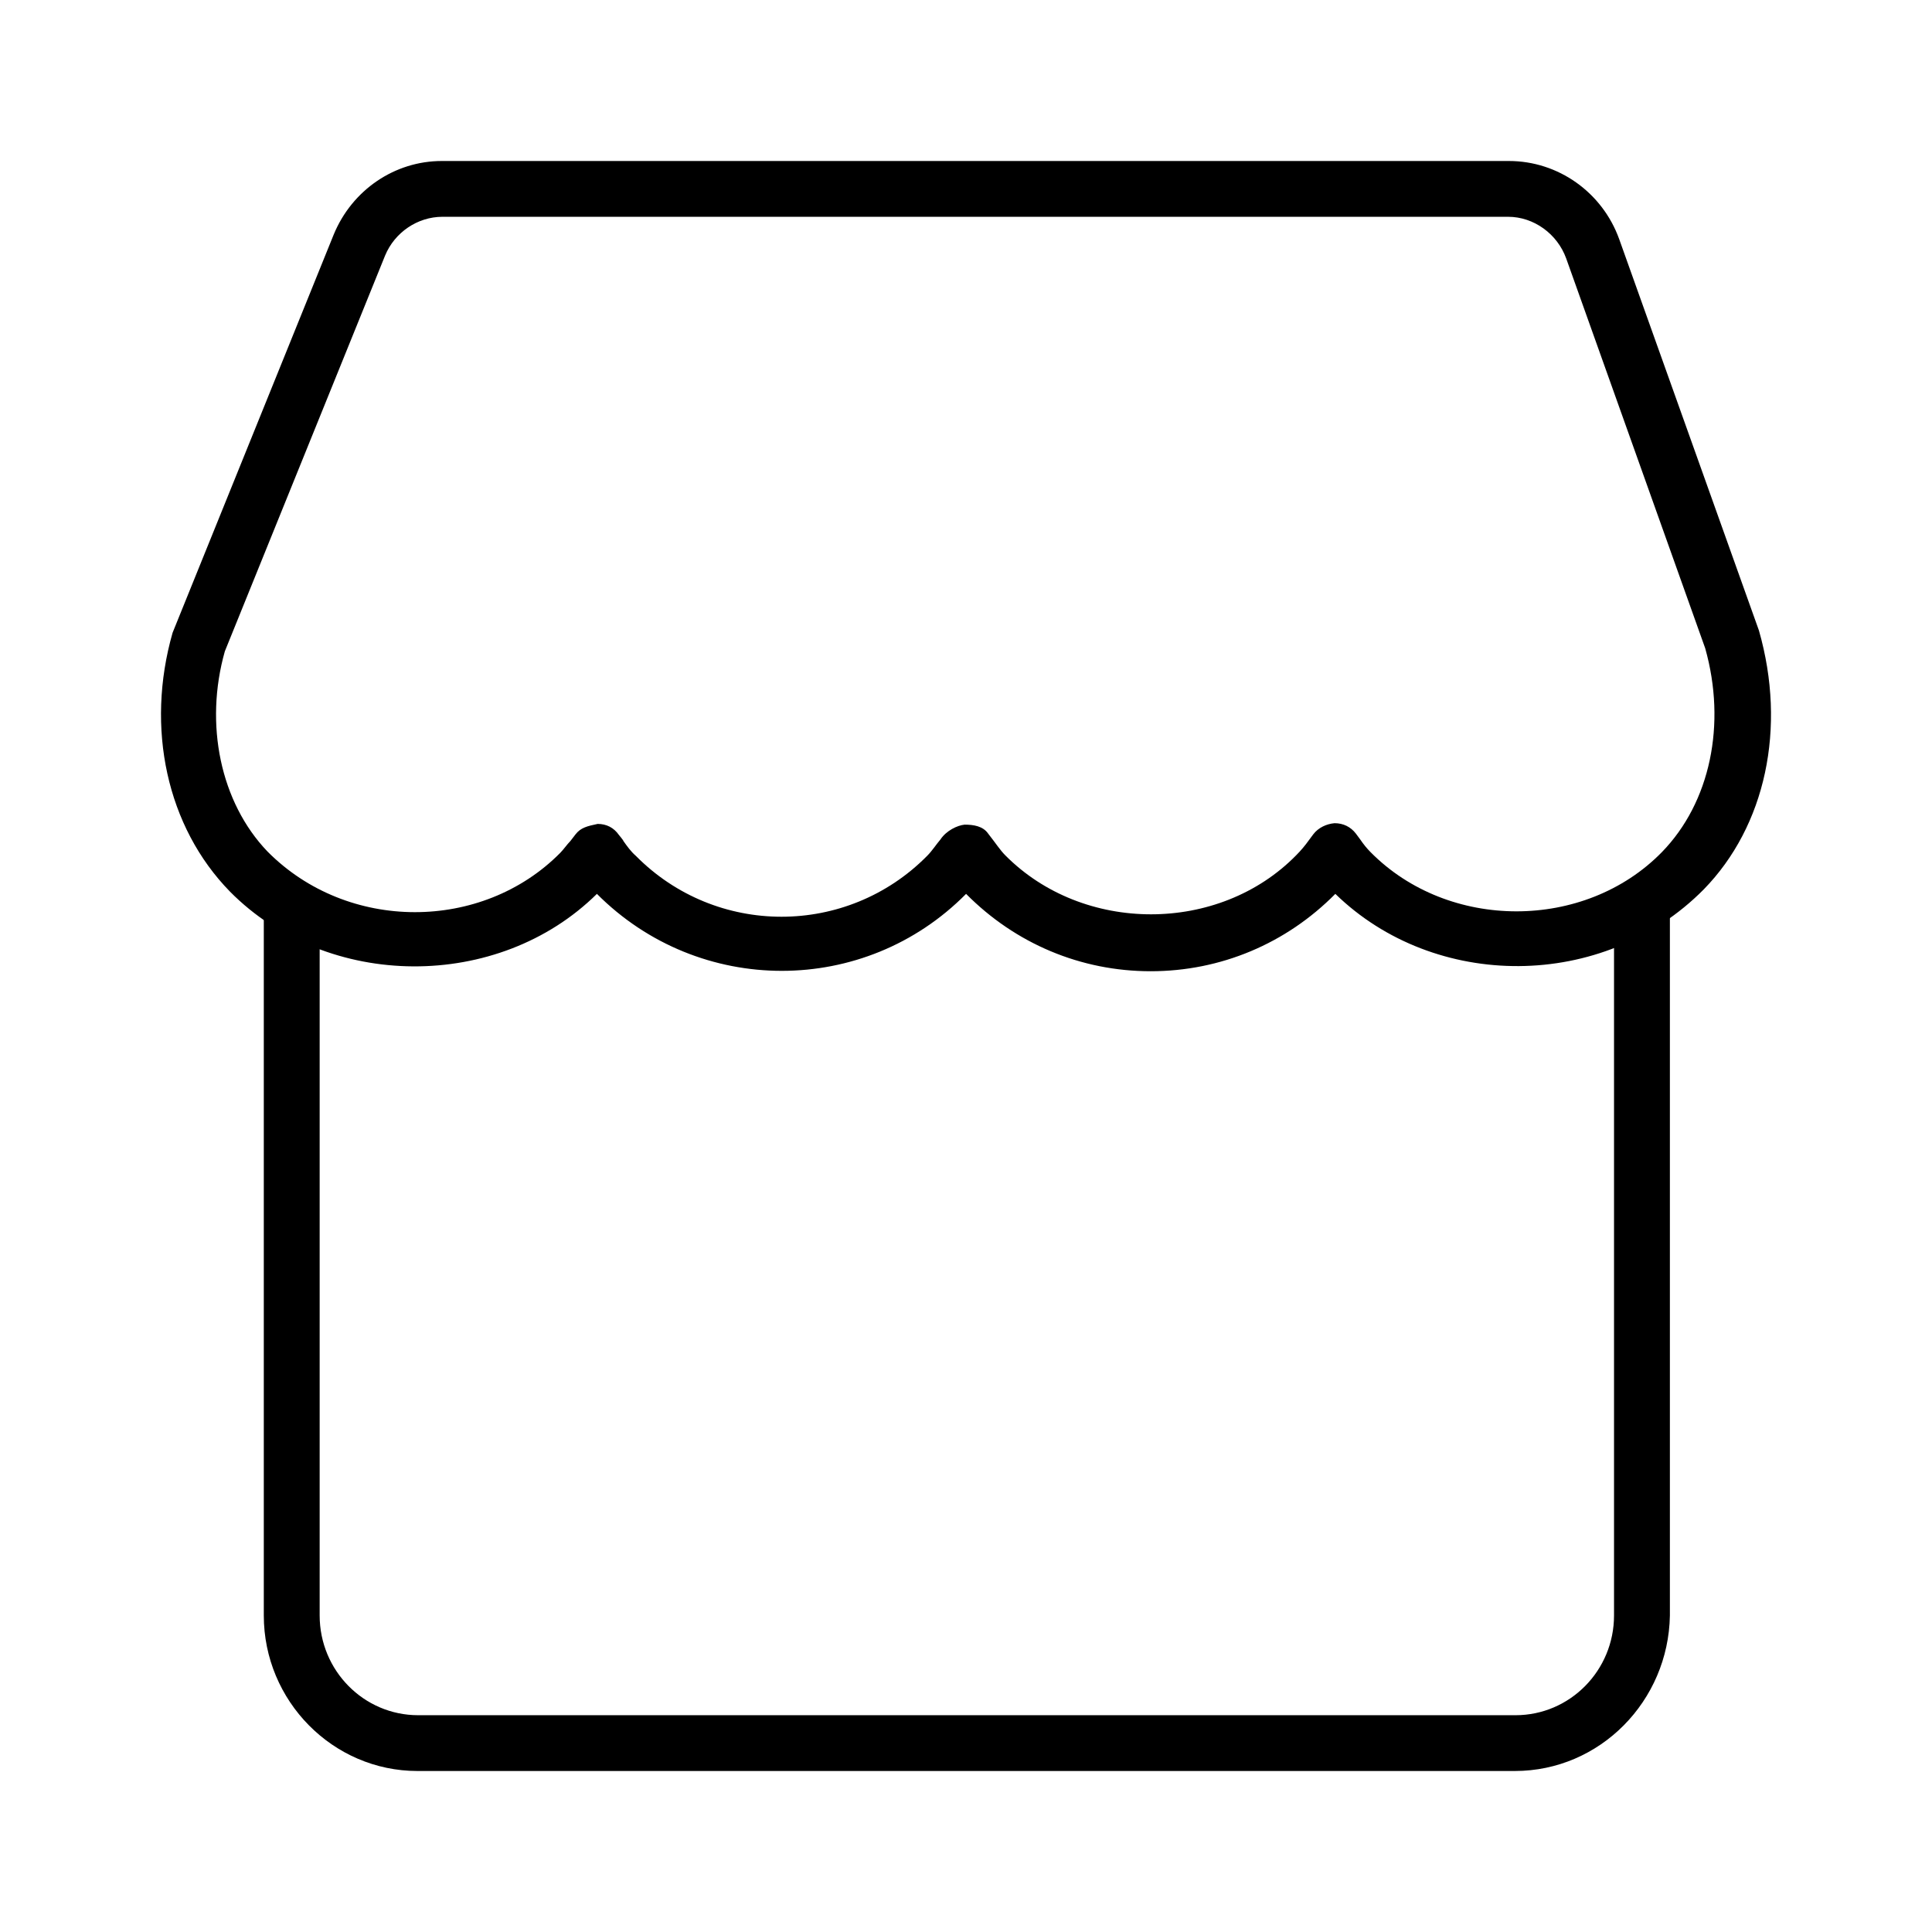
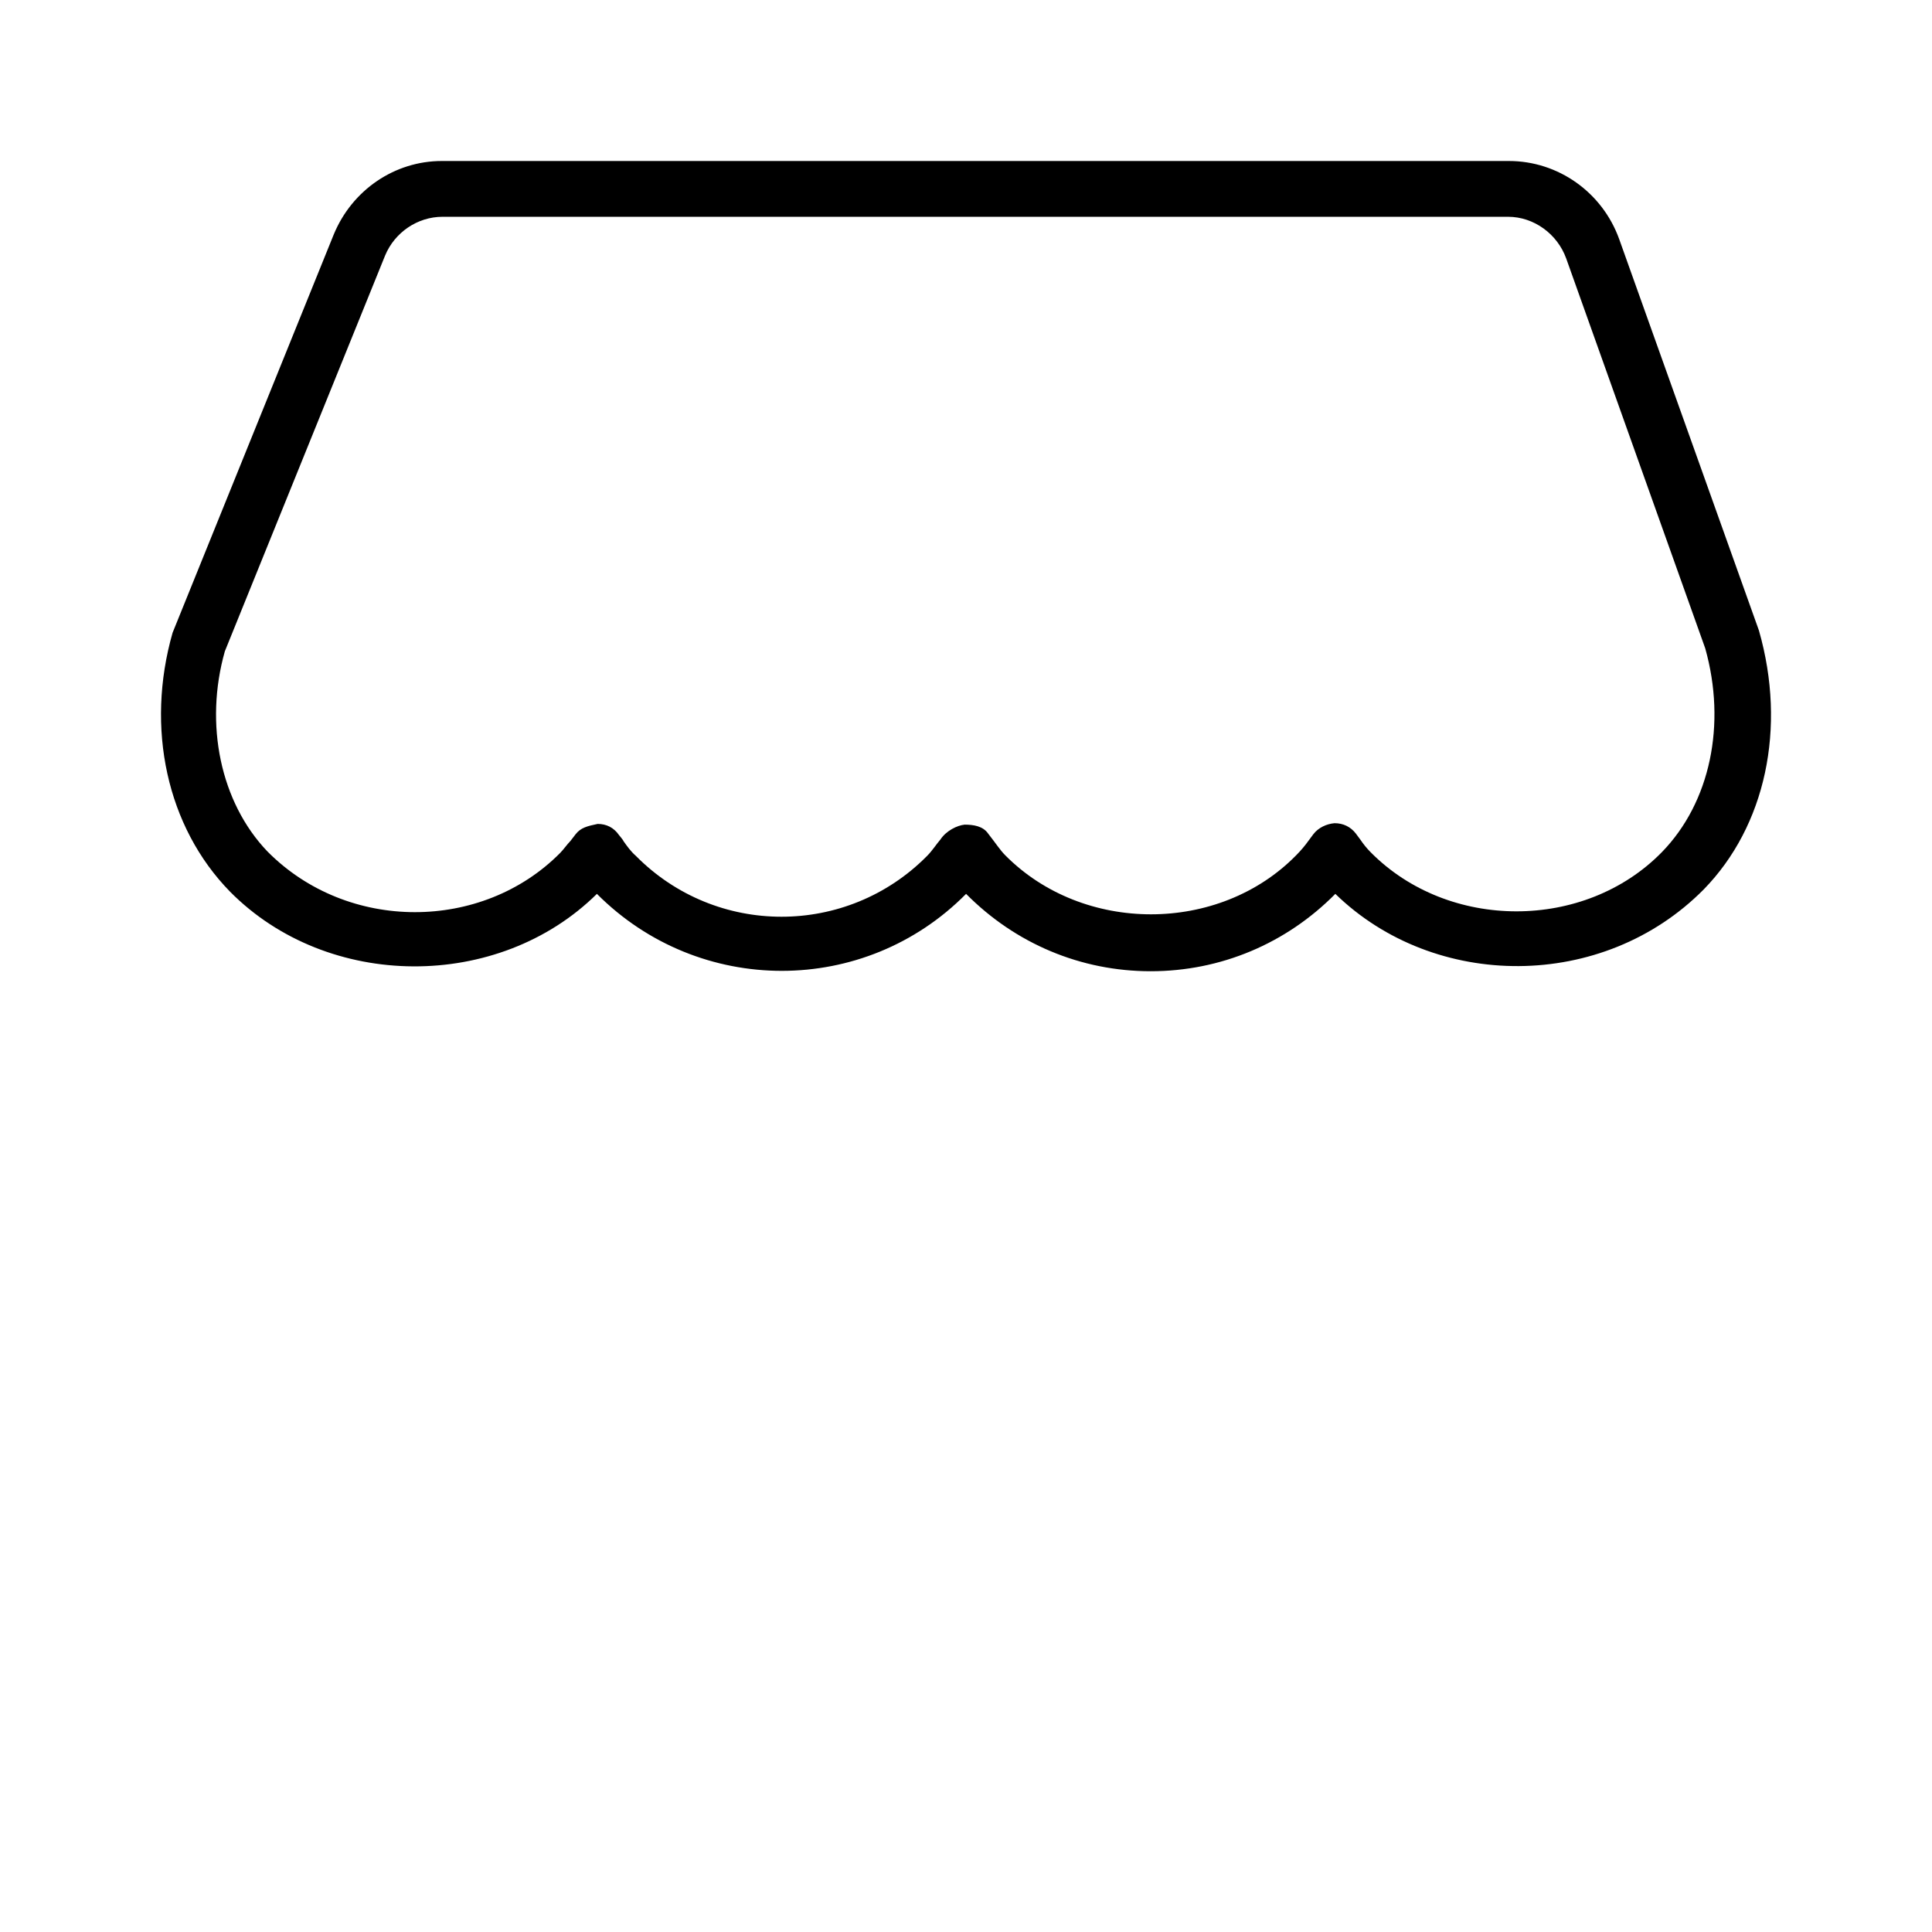
<svg xmlns="http://www.w3.org/2000/svg" width="24" height="24" viewBox="0 0 24 24" fill="none">
  <path d="M14.294 12.065C13.427 12.065 12.614 11.723 12.001 11.104C10.741 12.379 8.685 12.379 7.415 11.104C6.191 12.314 4.072 12.305 2.857 11.076C2.071 10.272 1.806 9.043 2.144 7.86L4.145 2.915C4.373 2.36 4.903 2 5.488 2H18.744C19.356 2 19.904 2.388 20.114 2.97L21.85 7.832C22.197 9.043 21.932 10.262 21.165 11.048C19.913 12.314 17.821 12.305 16.588 11.104C15.976 11.723 15.162 12.065 14.294 12.065ZM11.983 10.244C12.093 10.244 12.211 10.262 12.275 10.355C12.376 10.484 12.422 10.558 12.486 10.623C13.454 11.603 15.144 11.603 16.103 10.623C16.158 10.568 16.213 10.503 16.259 10.438L16.314 10.364C16.377 10.281 16.478 10.235 16.578 10.226C16.688 10.226 16.779 10.272 16.843 10.355L16.898 10.429C16.935 10.484 16.98 10.54 17.026 10.586C17.994 11.566 19.685 11.566 20.644 10.586C21.247 9.967 21.448 8.996 21.183 8.054L19.456 3.211C19.346 2.906 19.054 2.693 18.734 2.693H5.497C5.186 2.693 4.903 2.887 4.784 3.174L2.793 8.091C2.537 8.996 2.738 9.967 3.322 10.577C4.318 11.584 5.99 11.575 6.959 10.595C7.004 10.549 7.041 10.493 7.086 10.447L7.15 10.364C7.214 10.281 7.297 10.262 7.424 10.235C7.534 10.235 7.625 10.281 7.689 10.373C7.689 10.373 7.744 10.438 7.744 10.447C7.79 10.512 7.836 10.577 7.899 10.632C8.895 11.64 10.521 11.64 11.517 10.632C11.581 10.568 11.627 10.493 11.682 10.429C11.755 10.318 11.892 10.253 11.983 10.244Z" fill="black" />
-   <path d="M18.817 22H5.186C4.136 22 3.277 21.131 3.277 20.068V11.279C3.277 11.085 3.432 10.928 3.624 10.928C3.816 10.928 3.971 11.085 3.971 11.279V20.068C3.971 20.752 4.519 21.307 5.195 21.307H18.826C19.502 21.307 20.05 20.752 20.05 20.068V11.279C20.05 11.085 20.205 10.928 20.397 10.928C20.589 10.928 20.744 11.085 20.744 11.279V20.068C20.726 21.131 19.876 22 18.817 22Z" fill="black" />
</svg>